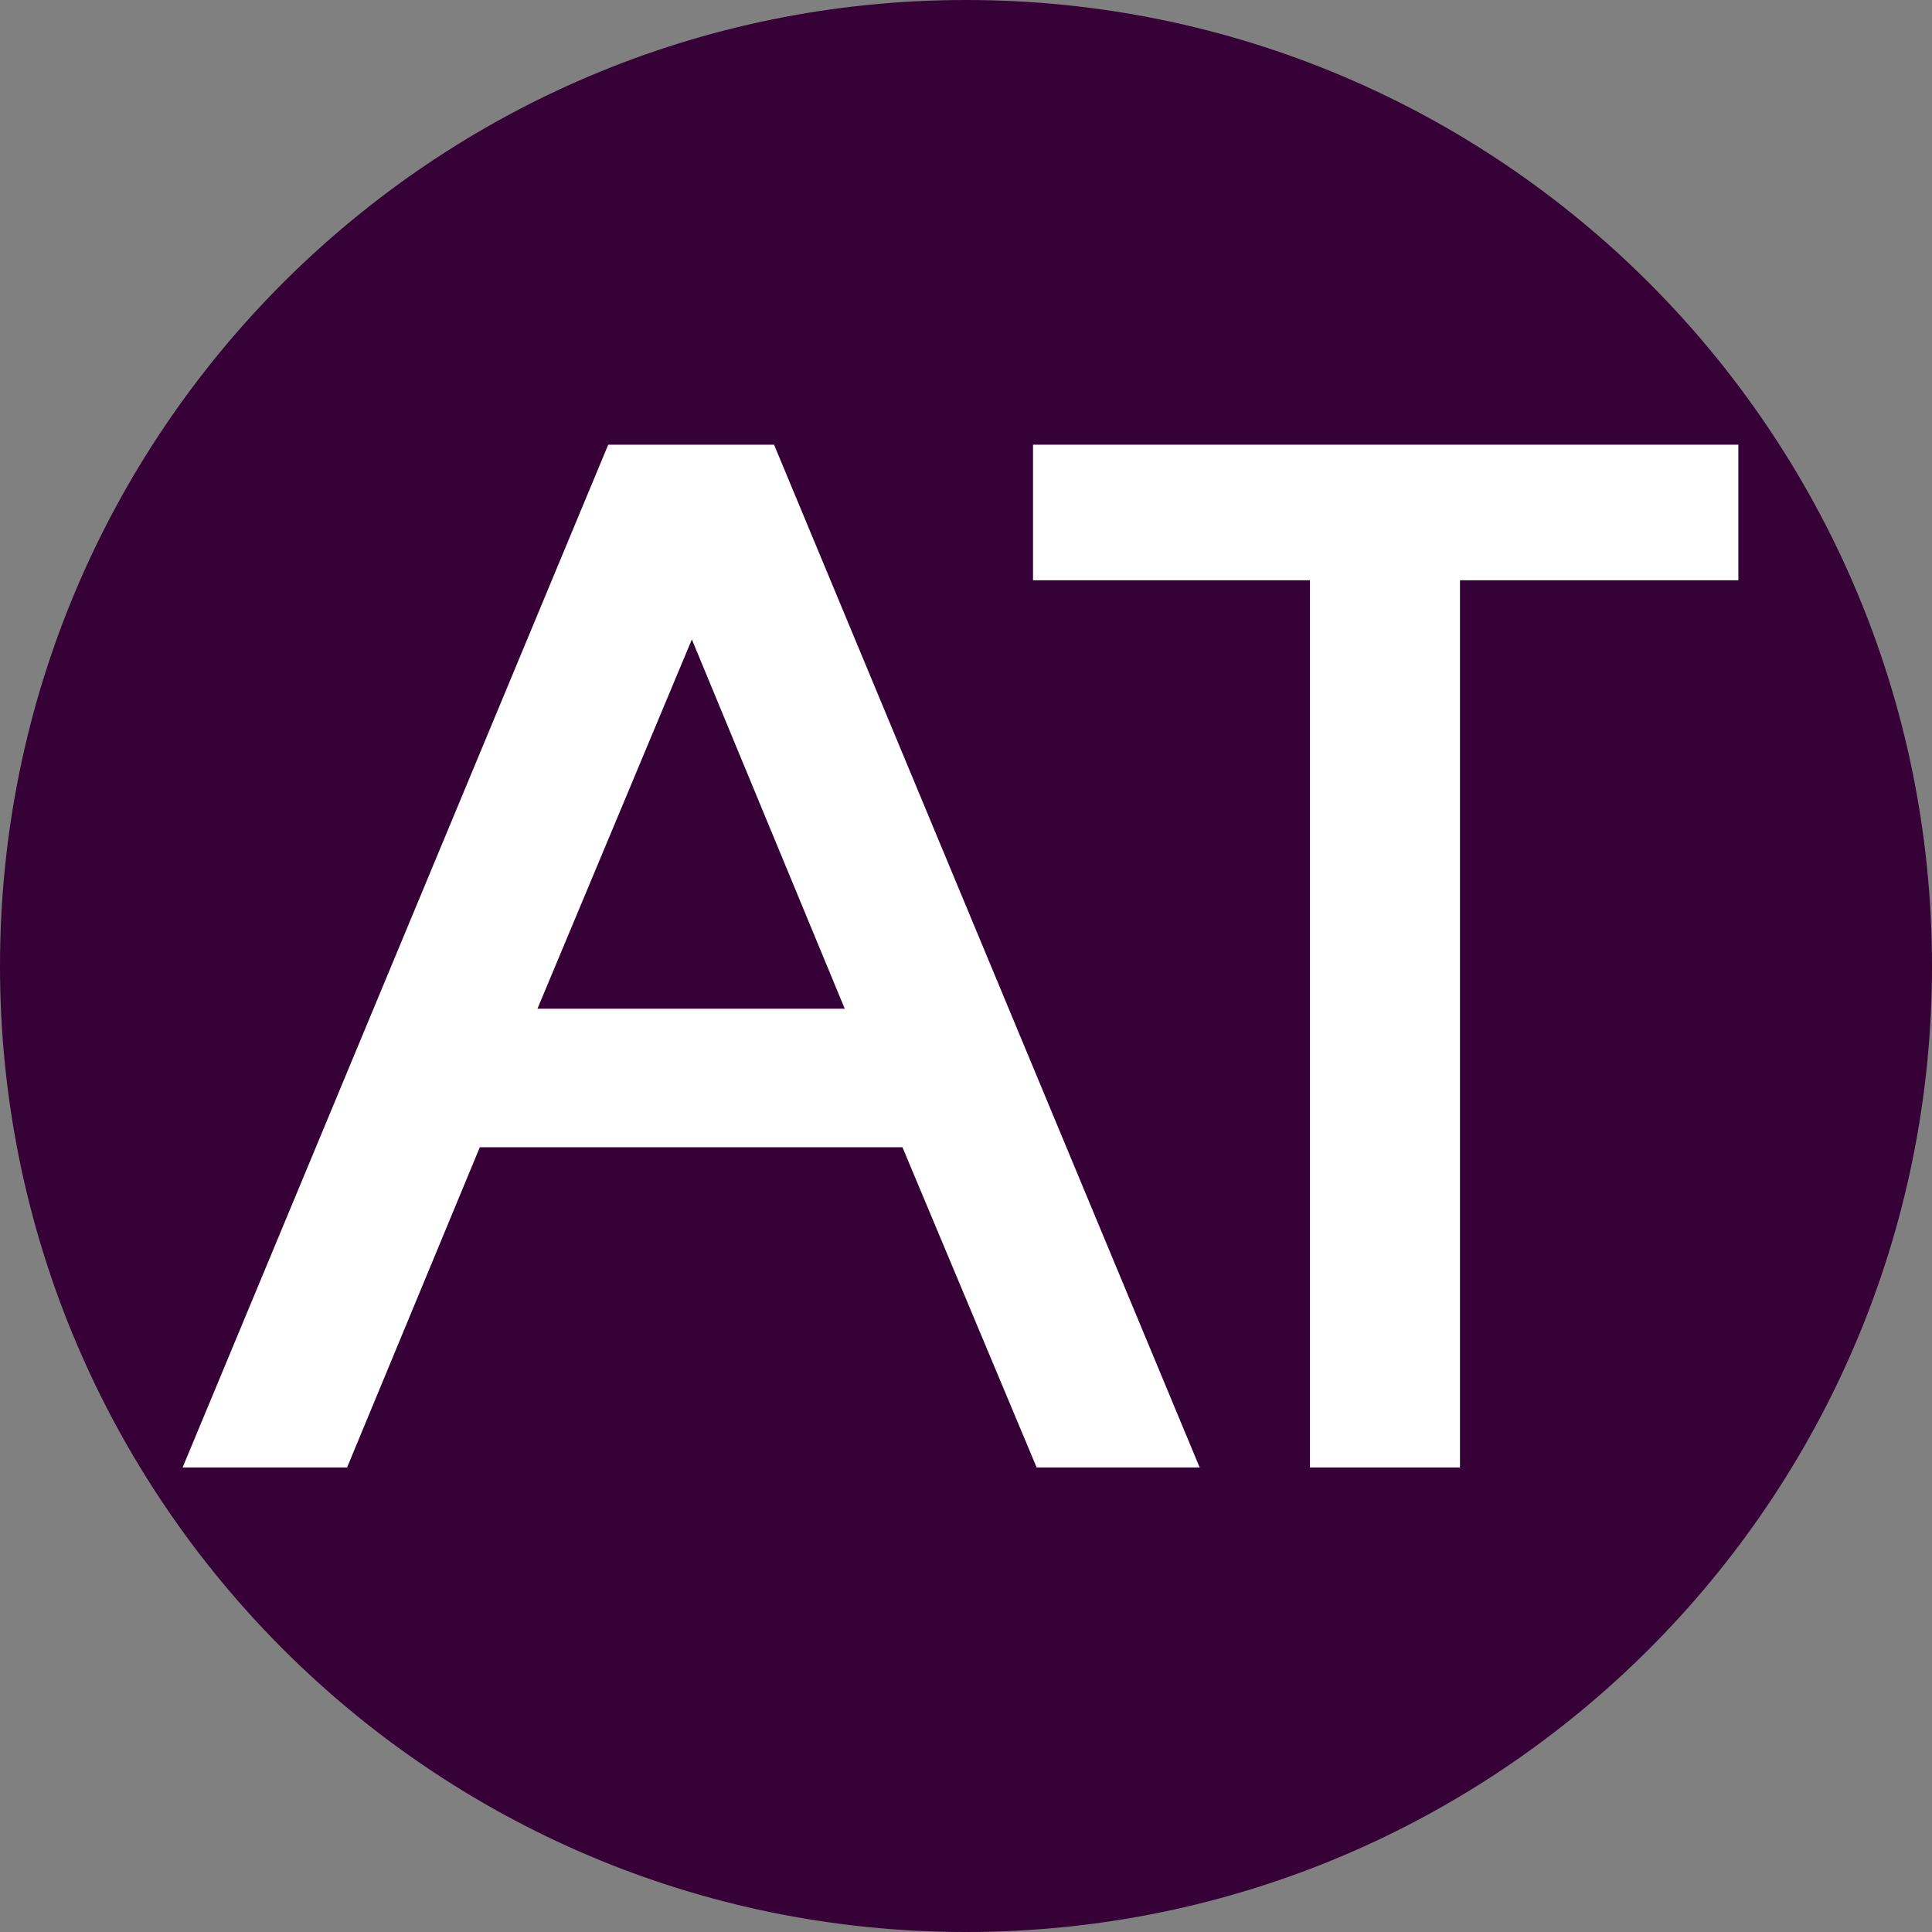
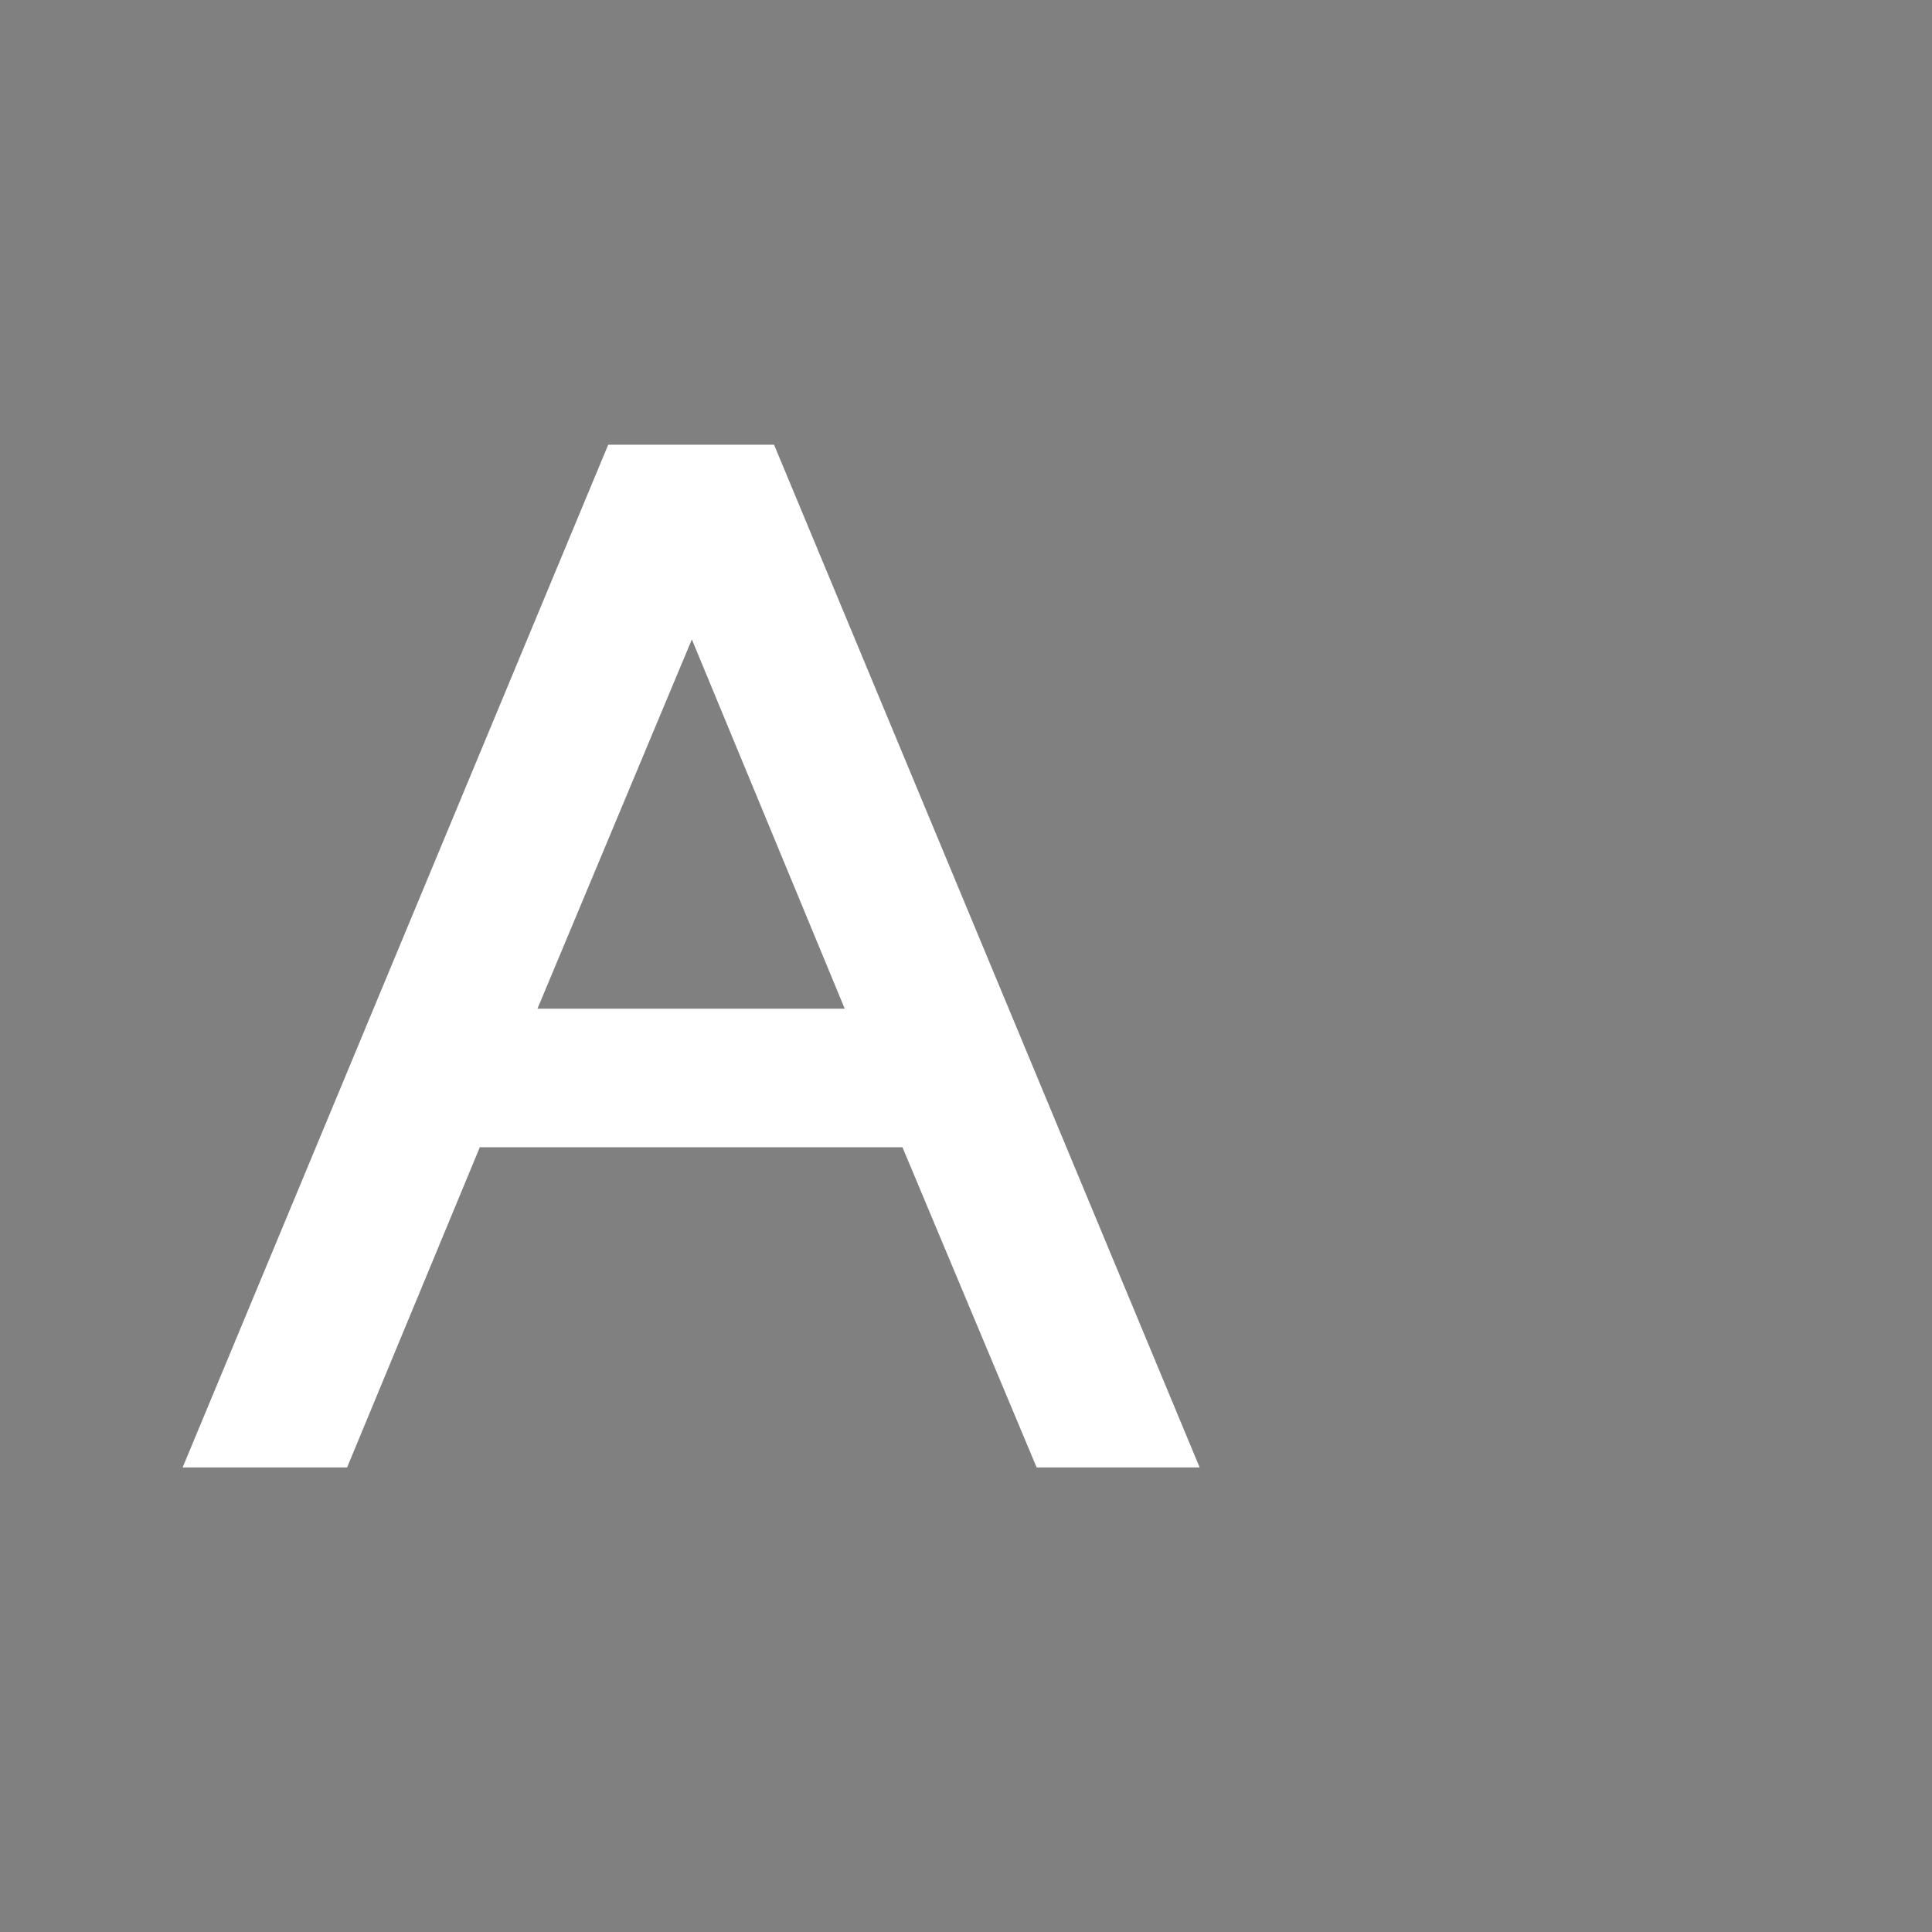
<svg xmlns="http://www.w3.org/2000/svg" width="500" zoomAndPan="magnify" viewBox="0 0 375 375" height="500" preserveAspectRatio="xMidYMid meet" version="1.0">
  <rect x="0" y="0" width="375" height="375" fill="#808080" stroke="none" />
  <defs>
    <g />
    <clipPath id="bfe08fbf02">
      <path d="M 187.5 0 C 83.945 0 0 83.945 0 187.5 C 0 291.055 83.945 375 187.5 375 C 291.055 375 375 291.055 375 187.5 C 375 83.945 291.055 0 187.5 0 Z M 187.5 0 " clip-rule="nonzero" />
    </clipPath>
  </defs>
  <g clip-path="url(#bfe08fbf02)">
-     <rect x="-37.5" width="450" fill="#360136" y="-37.5" height="450" fill-opacity="1" />
-   </g>
+     </g>
  <g fill="#ffffff" fill-opacity="1">
    <g transform="translate(32.368, 284.833)">
      <g>
        <path d="M 35 0 L 3.078 0 L 85.688 -198.516 L 117.875 -198.516 L 200.484 0 L 168.844 0 L 142.797 -62.156 L 60.766 -62.156 Z M 71.953 -89.047 L 131.594 -89.047 L 101.922 -160.719 Z M 71.953 -89.047 " />
      </g>
    </g>
  </g>
  <g fill="#ffffff" fill-opacity="1">
    <g transform="translate(199.101, 284.833)">
      <g>
-         <path d="M 55.156 -172.203 L 1.406 -172.203 L 1.406 -198.516 L 138.312 -198.516 L 138.312 -172.203 L 84.281 -172.203 L 84.281 0 L 55.156 0 Z M 55.156 -172.203 " />
-       </g>
+         </g>
    </g>
  </g>
</svg>